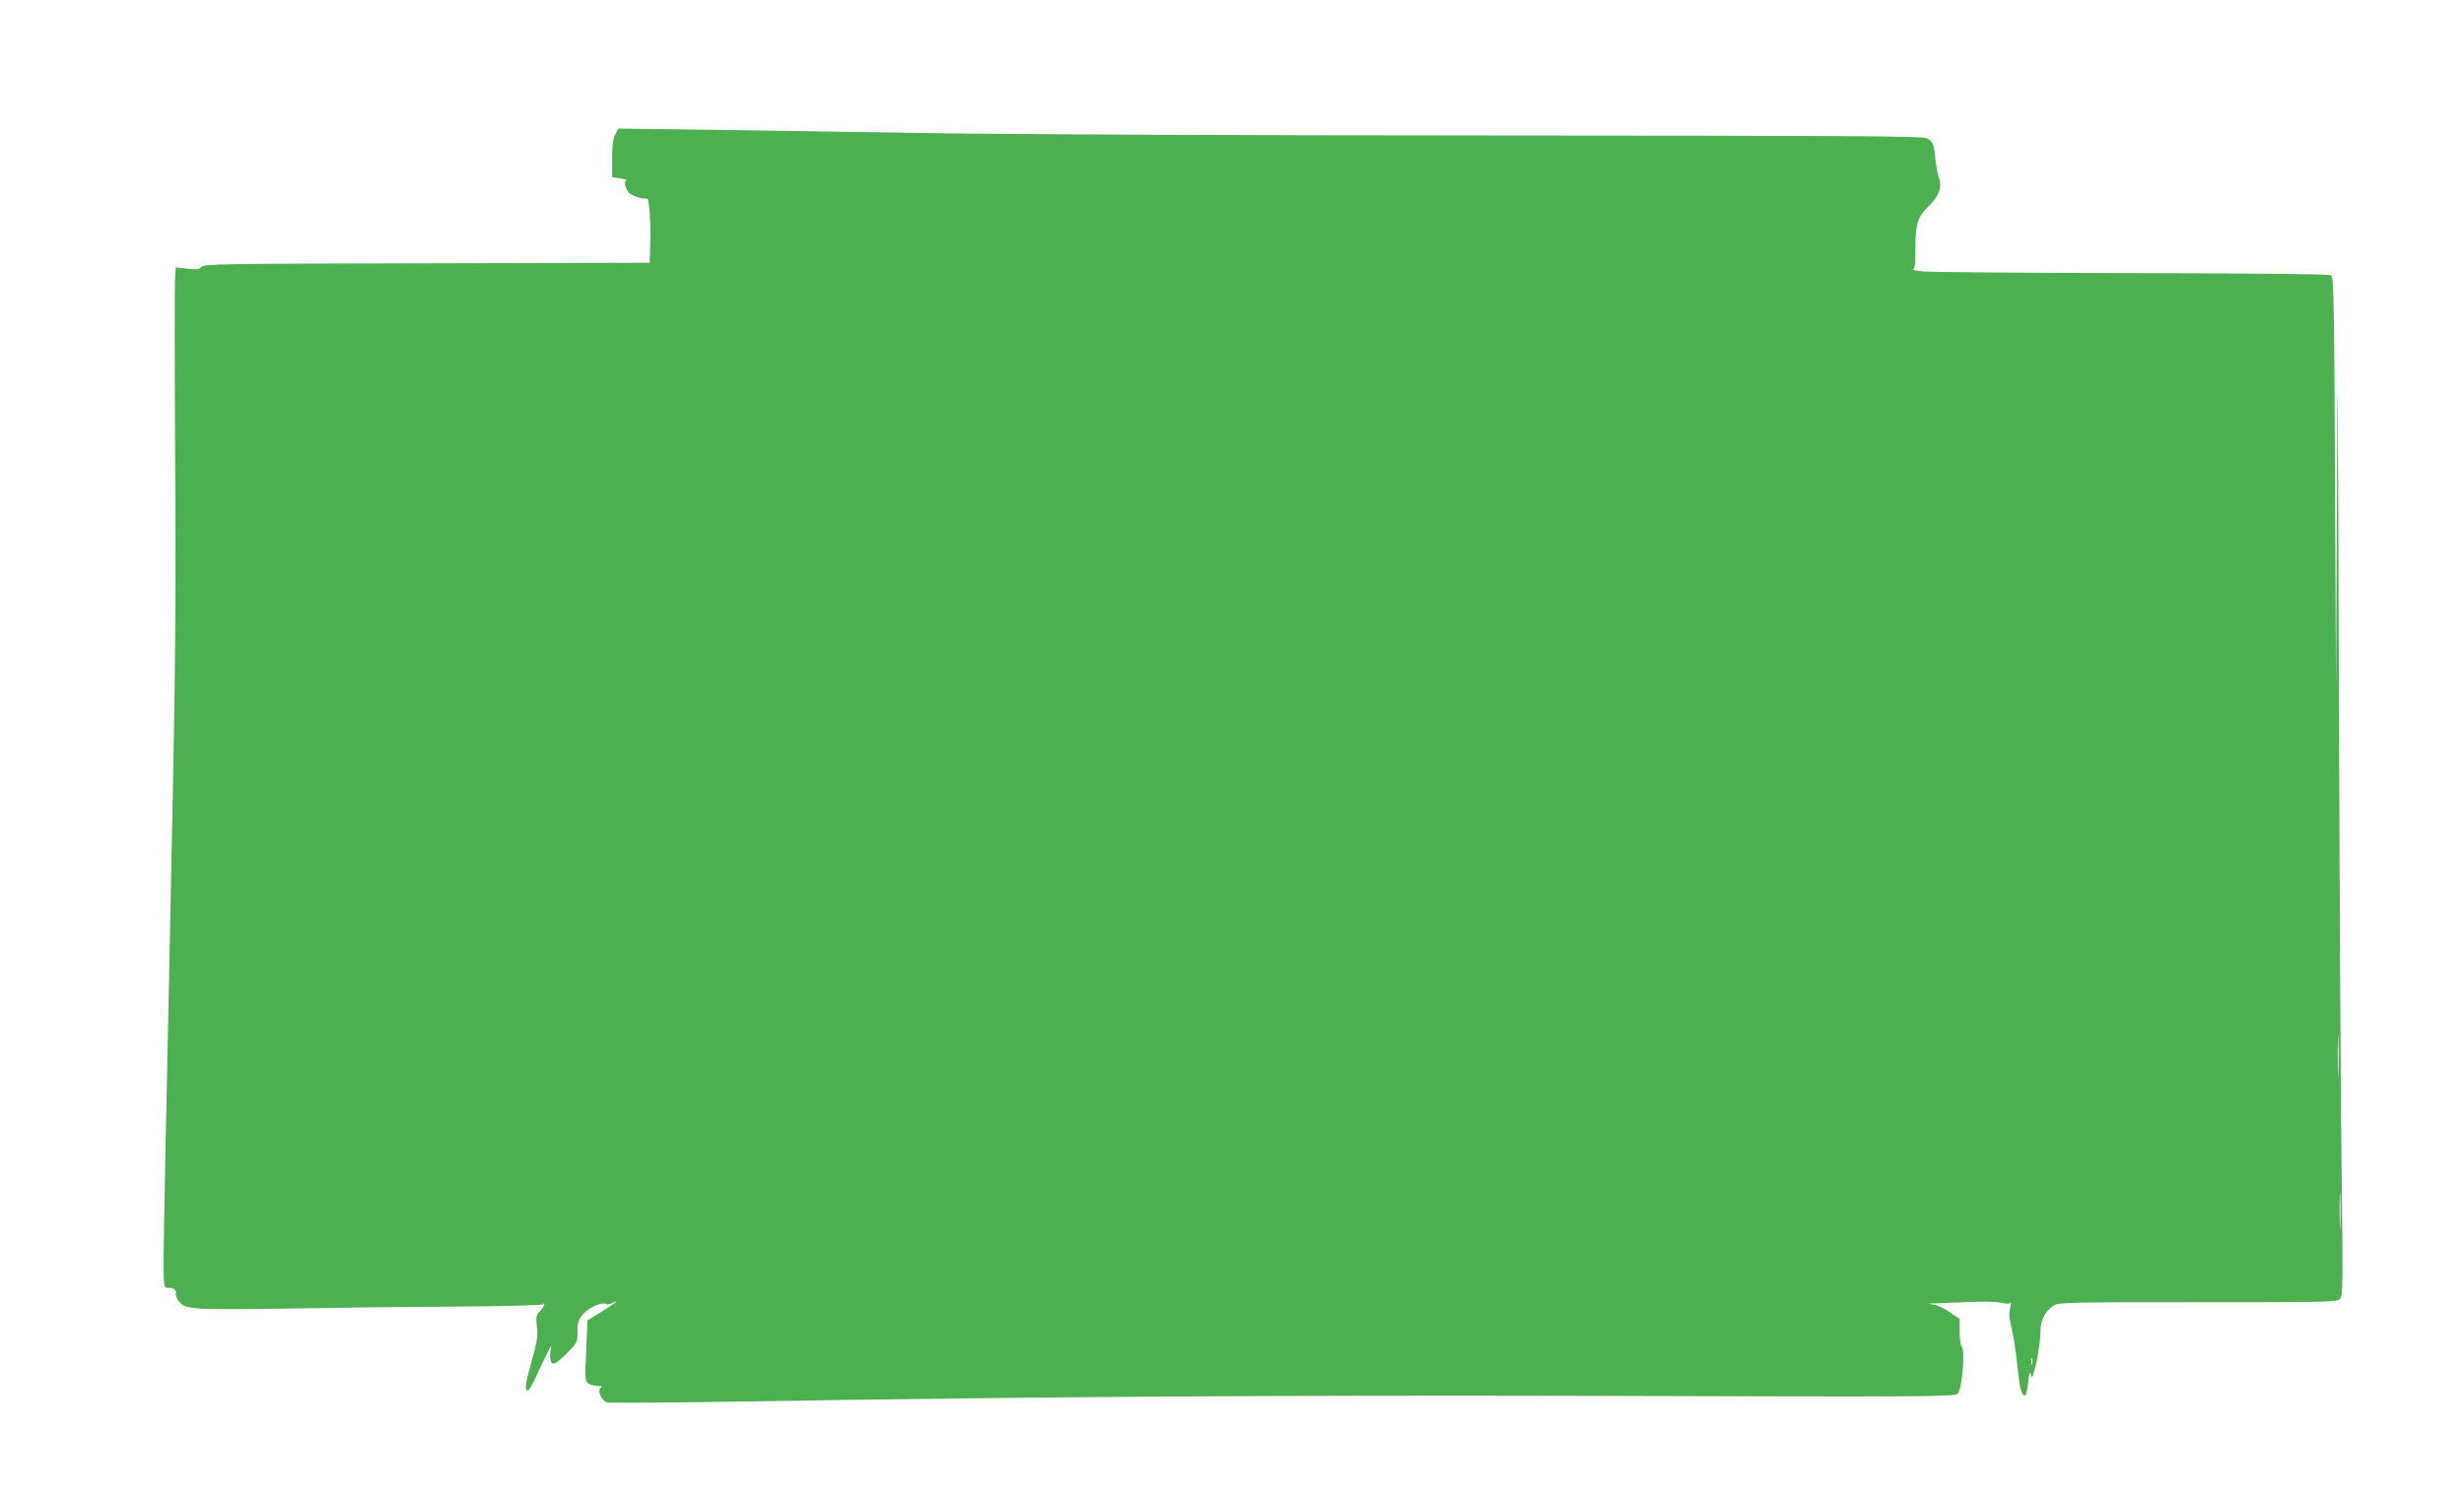
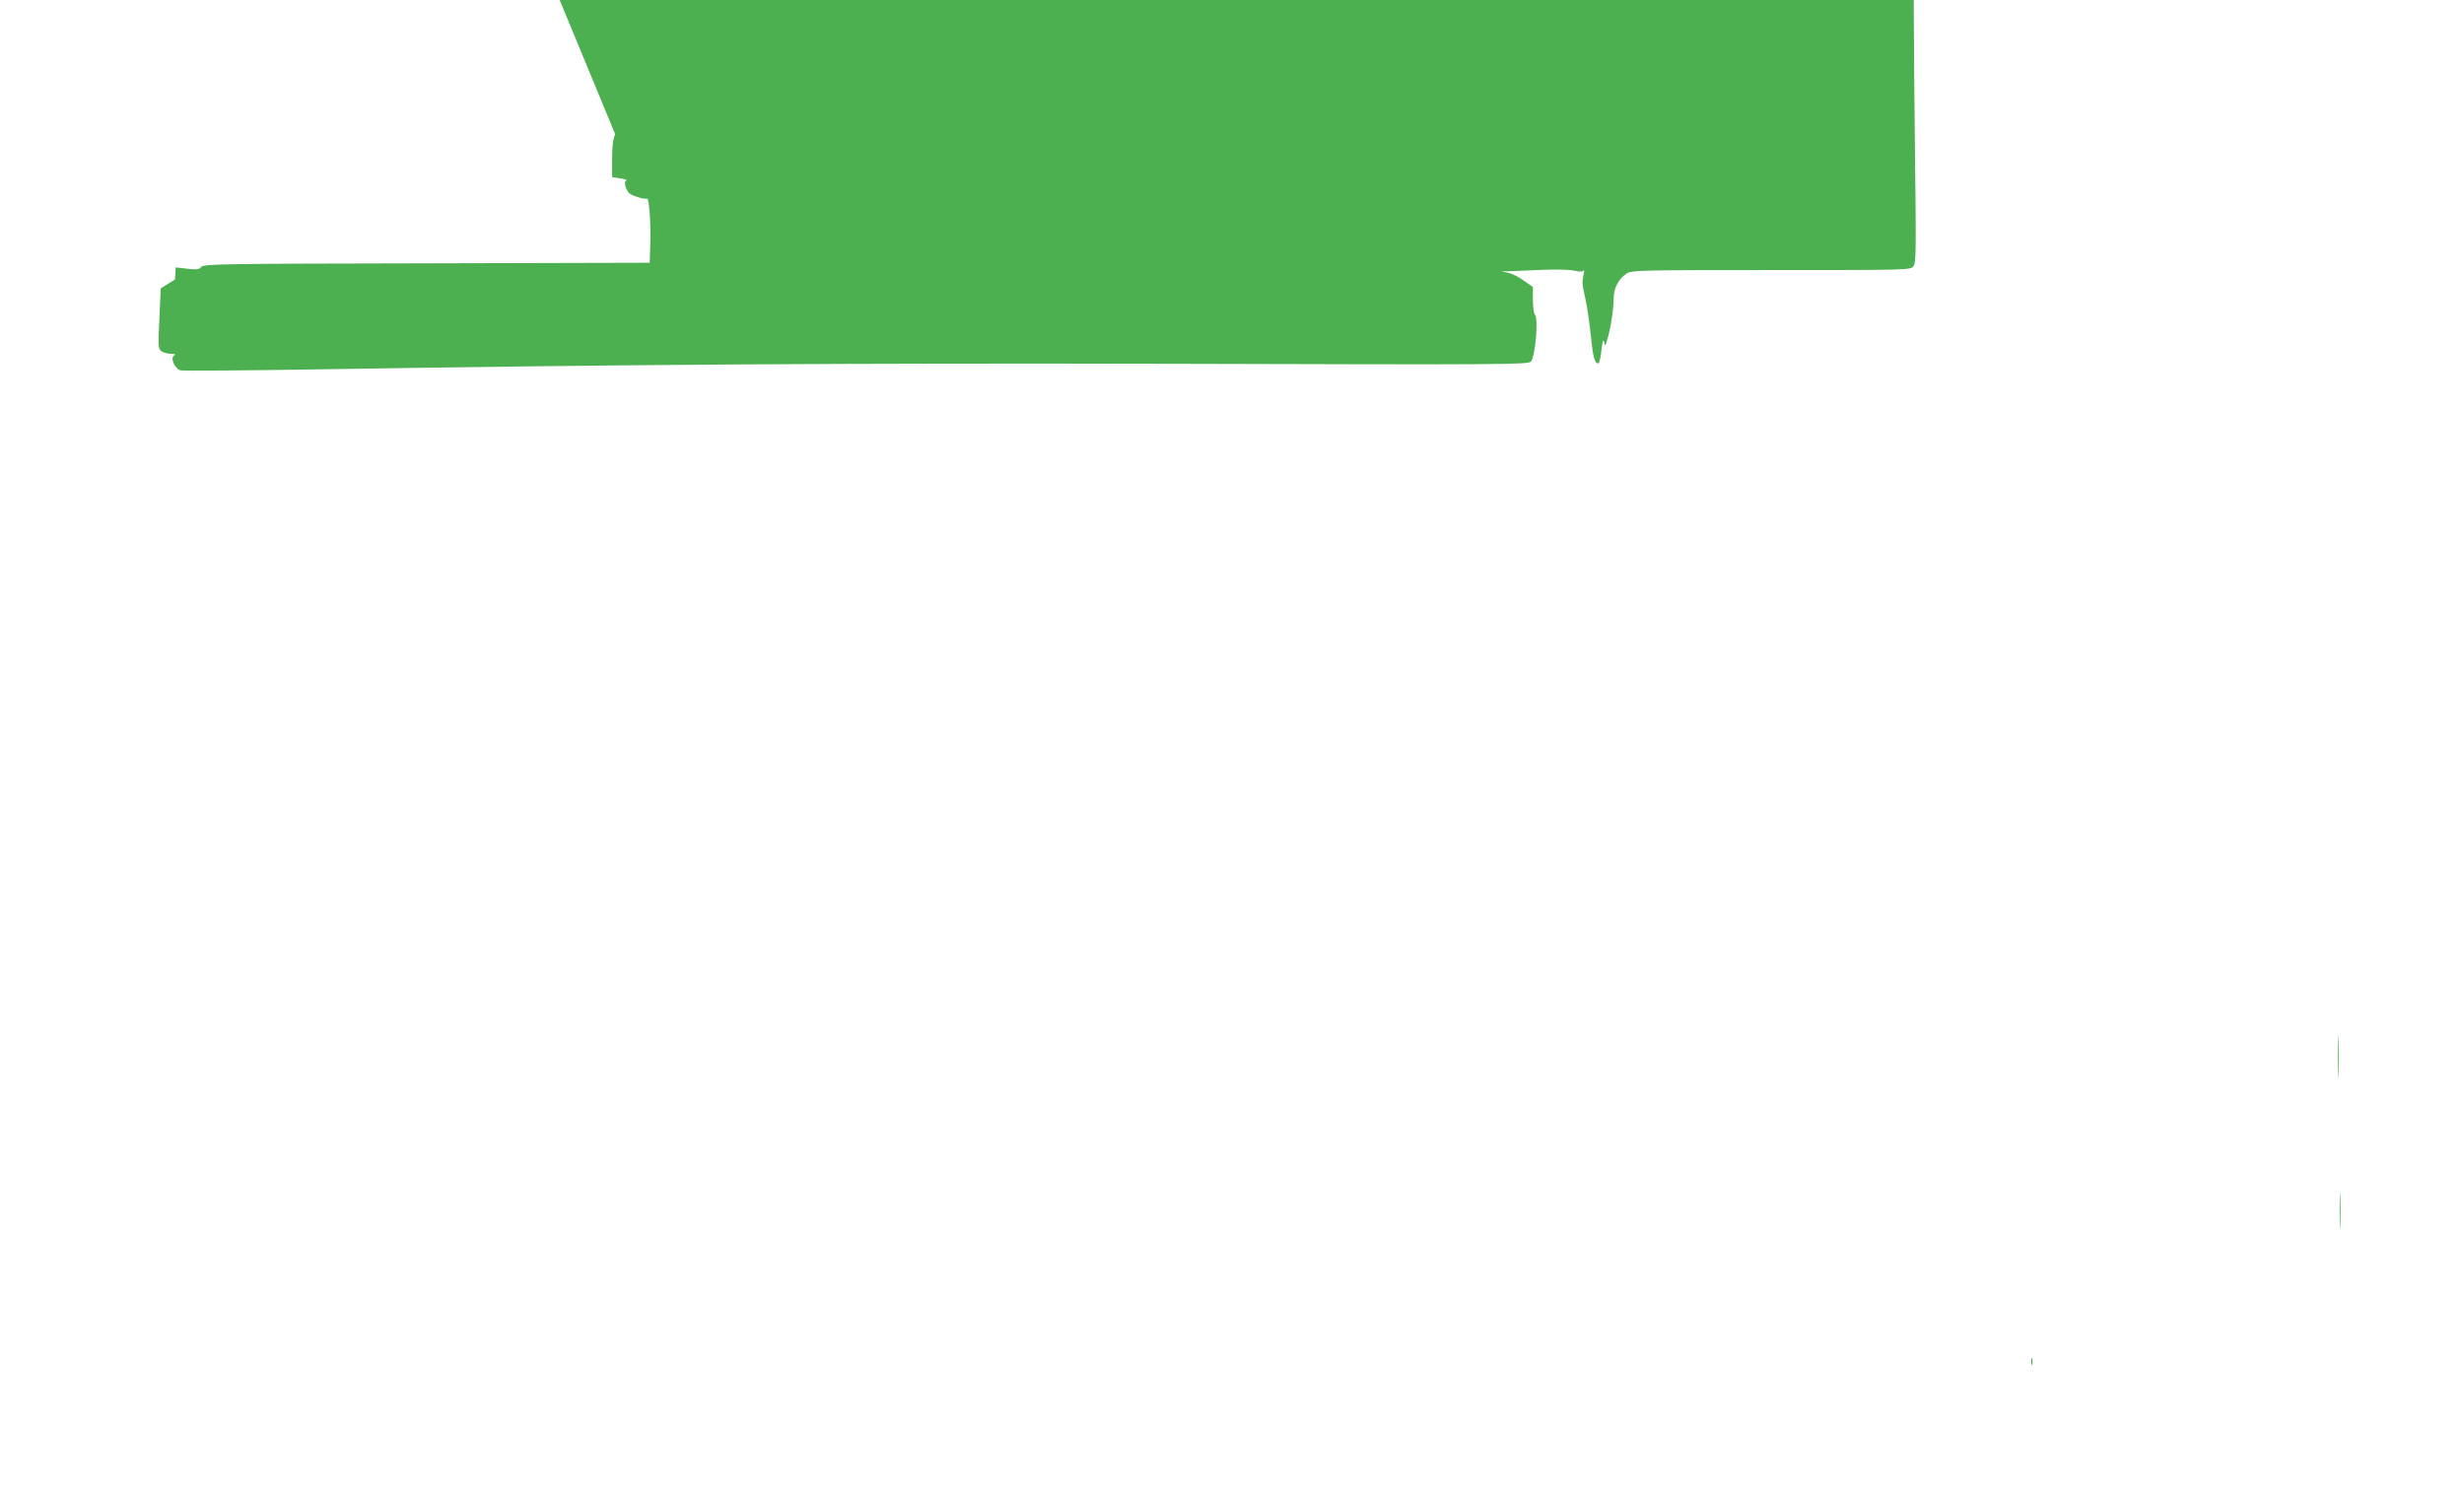
<svg xmlns="http://www.w3.org/2000/svg" version="1.0" width="1280pt" height="779pt" viewBox="0 0 1280 779" preserveAspectRatio="xMidYMid meet">
  <g transform="translate(0,779) scale(0.1,-0.1)" fill="#4caf50" stroke="none">
-     <path d="M3196 7092 c-11 -22 -16 -59 -16 -126 l0 -96 42 -7 c24 -3 38 -8 32 -10 -14 -5 -7 -42 13 -65 12 -14 75 -34 95 -30 10 2 20 -134 16 -238 l-3 -95 -1159 -3 c-1061 -2 -1160 -3 -1171 -19 -10 -13 -22 -15 -72 -9 l-60 7 -4 -63 c-2 -35 -2 -470 1 -968 4 -807 2 -1071 -27 -2430 -18 -839 -33 -1596 -33 -1682 0 -149 1 -158 19 -158 33 0 49 -11 44 -29 -2 -10 6 -30 19 -45 20 -23 34 -27 103 -34 44 -4 253 -4 465 0 212 4 595 9 852 10 275 2 468 7 468 12 0 5 3 6 7 3 3 -4 -5 -20 -19 -35 -23 -25 -25 -32 -19 -84 6 -47 1 -78 -26 -175 -35 -128 -38 -149 -23 -158 5 -3 24 27 42 67 48 107 89 187 81 158 -3 -14 -6 -36 -5 -50 4 -49 20 -46 82 15 59 59 60 60 60 117 0 50 4 62 31 93 30 34 98 63 119 50 5 -3 19 -1 30 5 47 25 14 -1 -54 -44 l-74 -46 -7 -157 c-7 -144 -6 -158 11 -170 10 -7 32 -13 48 -13 22 0 27 -3 17 -9 -21 -13 4 -69 34 -77 13 -3 331 -1 707 5 1600 26 2764 33 4487 29 1712 -5 1805 -4 1821 12 22 22 40 224 21 243 -6 6 -11 41 -11 77 l0 67 -47 33 c-25 19 -63 37 -82 41 l-36 7 45 1 c25 1 100 4 166 7 68 3 142 2 168 -4 32 -7 47 -6 50 2 3 6 3 -5 -1 -24 -8 -44 -8 -41 10 -125 9 -38 21 -124 28 -190 11 -112 20 -145 39 -145 5 0 12 30 16 68 5 47 9 60 14 43 5 -23 7 -22 17 15 17 55 33 161 33 214 0 52 26 100 67 127 26 17 70 18 751 18 712 0 724 0 739 20 14 18 14 85 8 590 -5 314 -11 1470 -15 2570 -5 1782 -7 1891 -10 1000 l-5 -1000 -5 1073 c-4 939 -7 1074 -20 1082 -9 6 -414 10 -1040 11 -564 1 -1052 5 -1085 9 -33 4 -54 8 -47 9 9 1 12 29 12 104 0 135 11 170 70 227 53 51 70 100 52 148 -6 15 -13 54 -17 87 -9 90 -14 102 -48 117 -26 11 -427 13 -2242 14 -1215 0 -2532 6 -2925 12 -393 6 -921 14 -1172 18 l-456 6 -16 -30z m8951 -4884 c-1 -51 -3 -10 -3 92 0 102 2 143 3 93 2 -51 2 -135 0 -185z m10 -785 c-1 -43 -3 -8 -3 77 0 85 2 120 3 78 2 -43 2 -113 0 -155z m-1600 -720 c-3 -10 -5 -4 -5 12 0 17 2 24 5 18 2 -7 2 -21 0 -30z" />
+     <path d="M3196 7092 c-11 -22 -16 -59 -16 -126 l0 -96 42 -7 c24 -3 38 -8 32 -10 -14 -5 -7 -42 13 -65 12 -14 75 -34 95 -30 10 2 20 -134 16 -238 l-3 -95 -1159 -3 c-1061 -2 -1160 -3 -1171 -19 -10 -13 -22 -15 -72 -9 l-60 7 -4 -63 l-74 -46 -7 -157 c-7 -144 -6 -158 11 -170 10 -7 32 -13 48 -13 22 0 27 -3 17 -9 -21 -13 4 -69 34 -77 13 -3 331 -1 707 5 1600 26 2764 33 4487 29 1712 -5 1805 -4 1821 12 22 22 40 224 21 243 -6 6 -11 41 -11 77 l0 67 -47 33 c-25 19 -63 37 -82 41 l-36 7 45 1 c25 1 100 4 166 7 68 3 142 2 168 -4 32 -7 47 -6 50 2 3 6 3 -5 -1 -24 -8 -44 -8 -41 10 -125 9 -38 21 -124 28 -190 11 -112 20 -145 39 -145 5 0 12 30 16 68 5 47 9 60 14 43 5 -23 7 -22 17 15 17 55 33 161 33 214 0 52 26 100 67 127 26 17 70 18 751 18 712 0 724 0 739 20 14 18 14 85 8 590 -5 314 -11 1470 -15 2570 -5 1782 -7 1891 -10 1000 l-5 -1000 -5 1073 c-4 939 -7 1074 -20 1082 -9 6 -414 10 -1040 11 -564 1 -1052 5 -1085 9 -33 4 -54 8 -47 9 9 1 12 29 12 104 0 135 11 170 70 227 53 51 70 100 52 148 -6 15 -13 54 -17 87 -9 90 -14 102 -48 117 -26 11 -427 13 -2242 14 -1215 0 -2532 6 -2925 12 -393 6 -921 14 -1172 18 l-456 6 -16 -30z m8951 -4884 c-1 -51 -3 -10 -3 92 0 102 2 143 3 93 2 -51 2 -135 0 -185z m10 -785 c-1 -43 -3 -8 -3 77 0 85 2 120 3 78 2 -43 2 -113 0 -155z m-1600 -720 c-3 -10 -5 -4 -5 12 0 17 2 24 5 18 2 -7 2 -21 0 -30z" />
  </g>
</svg>